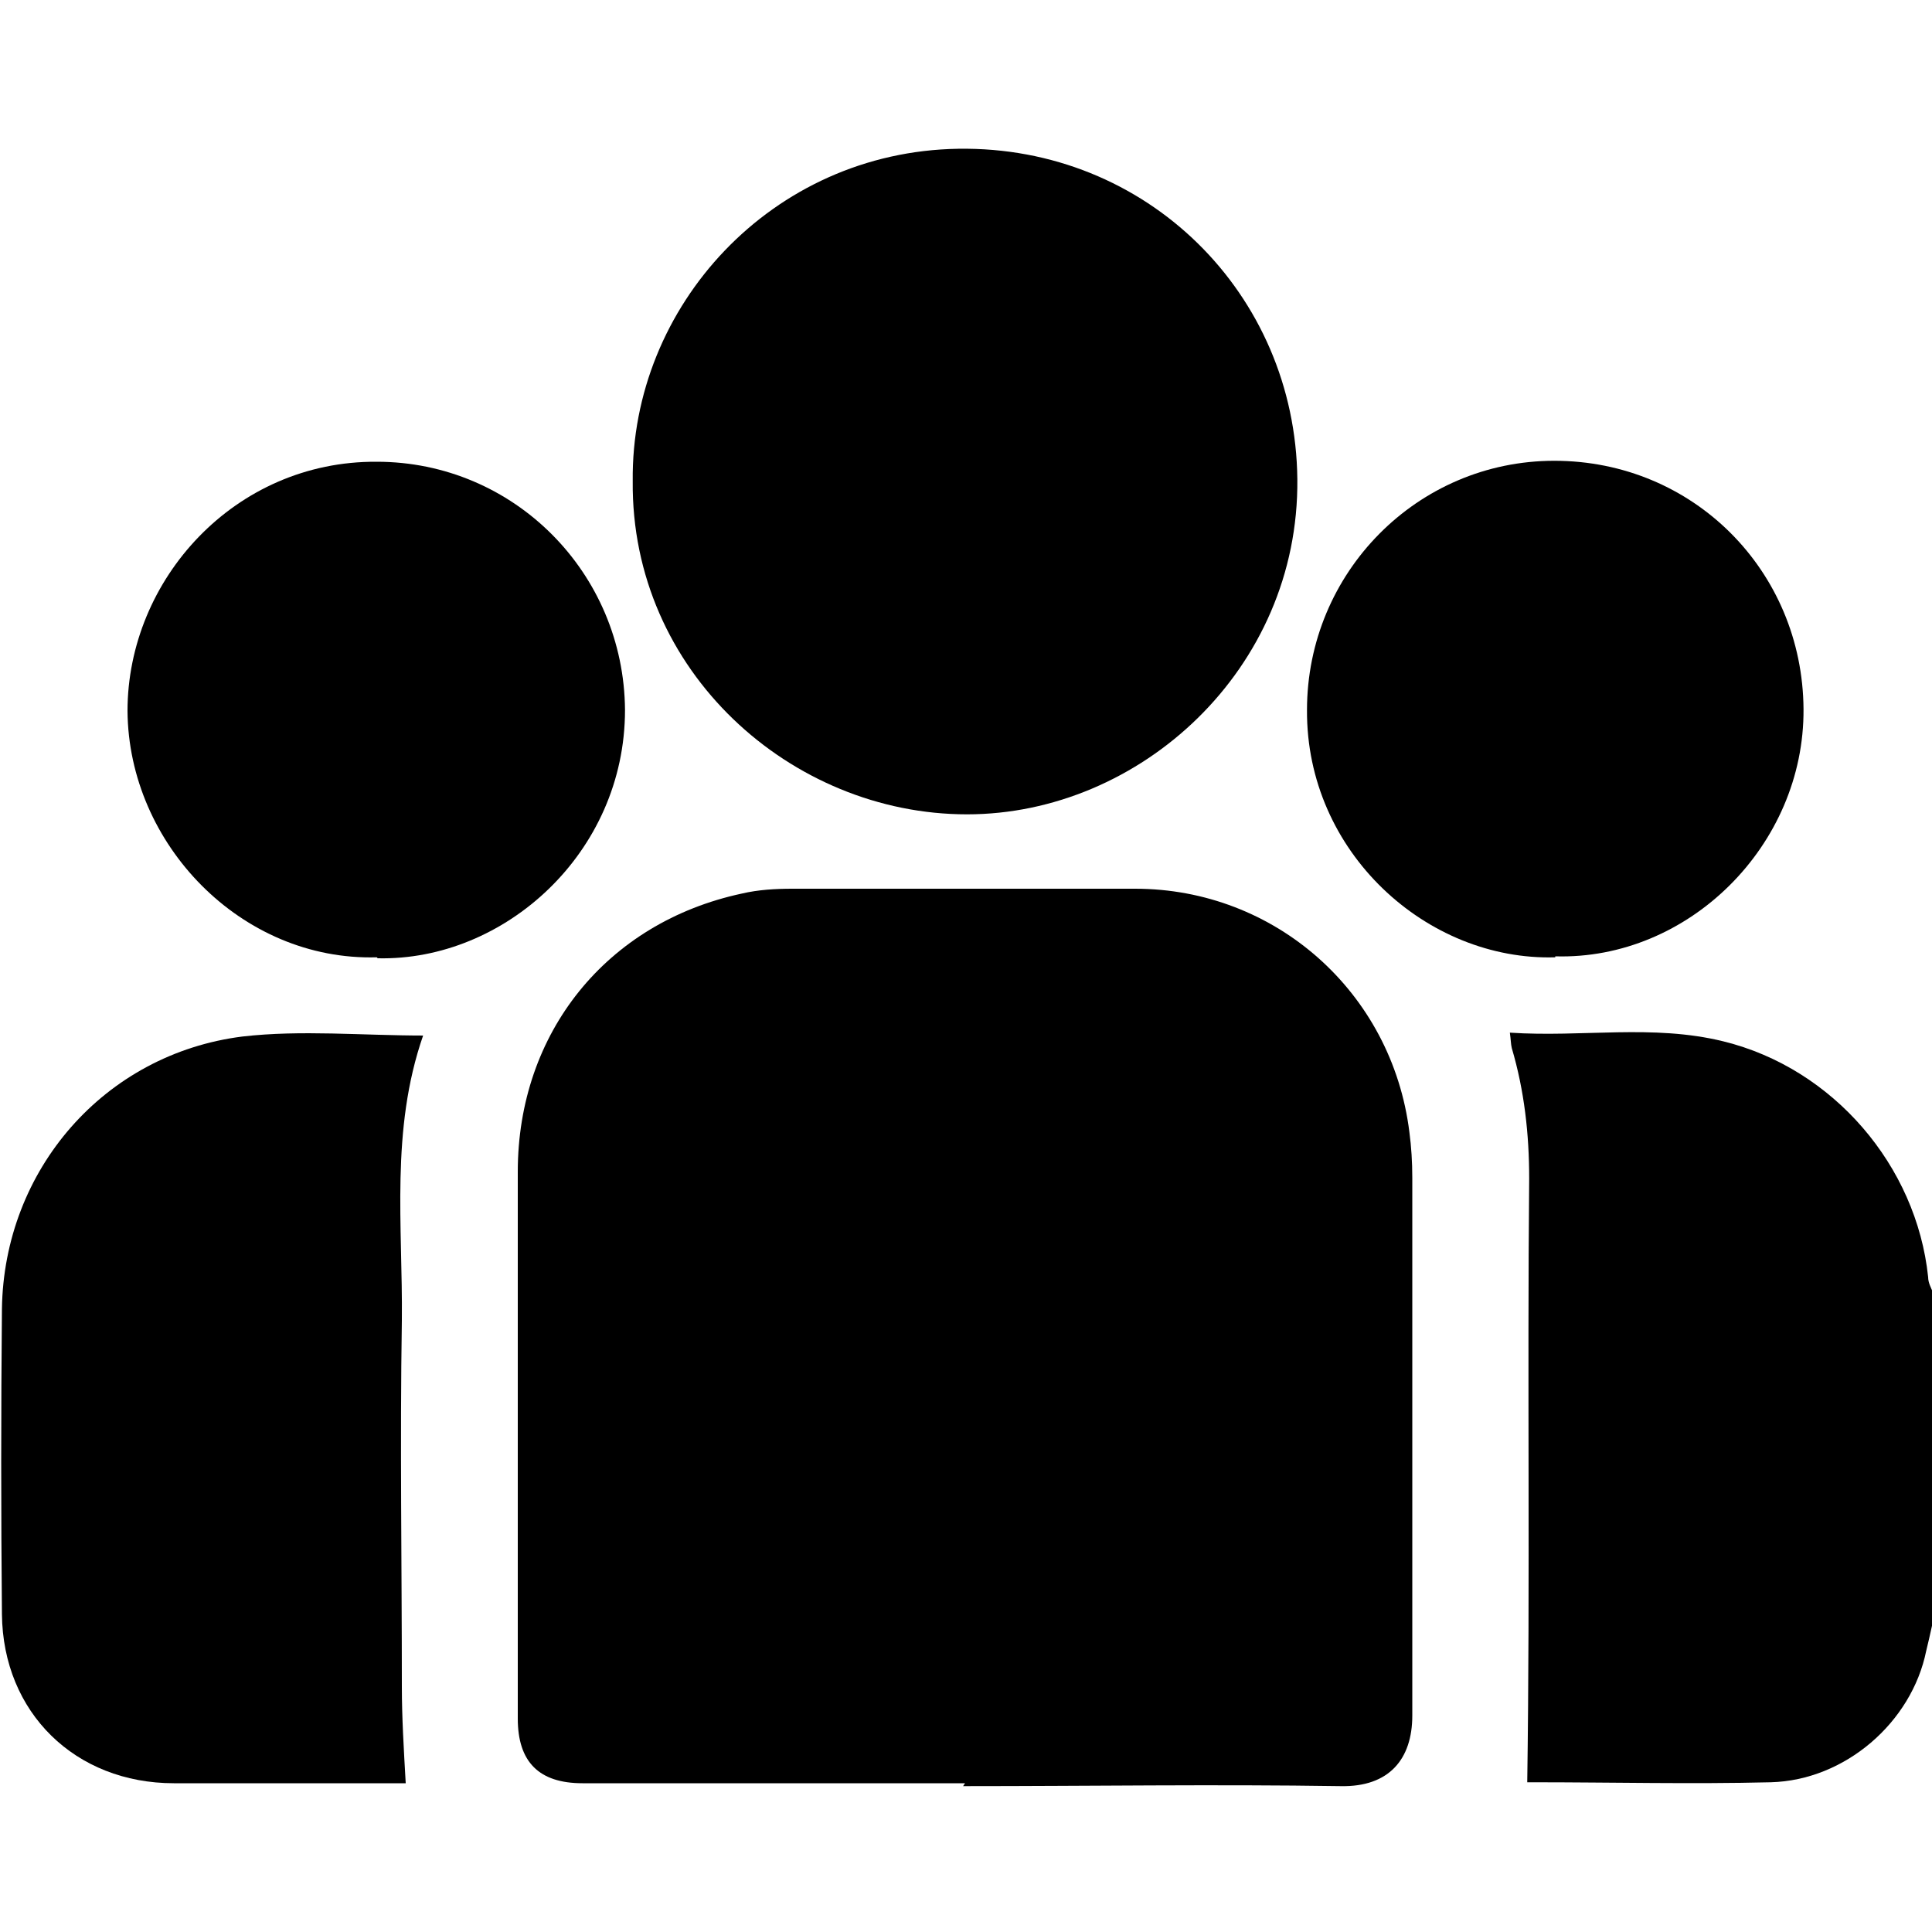
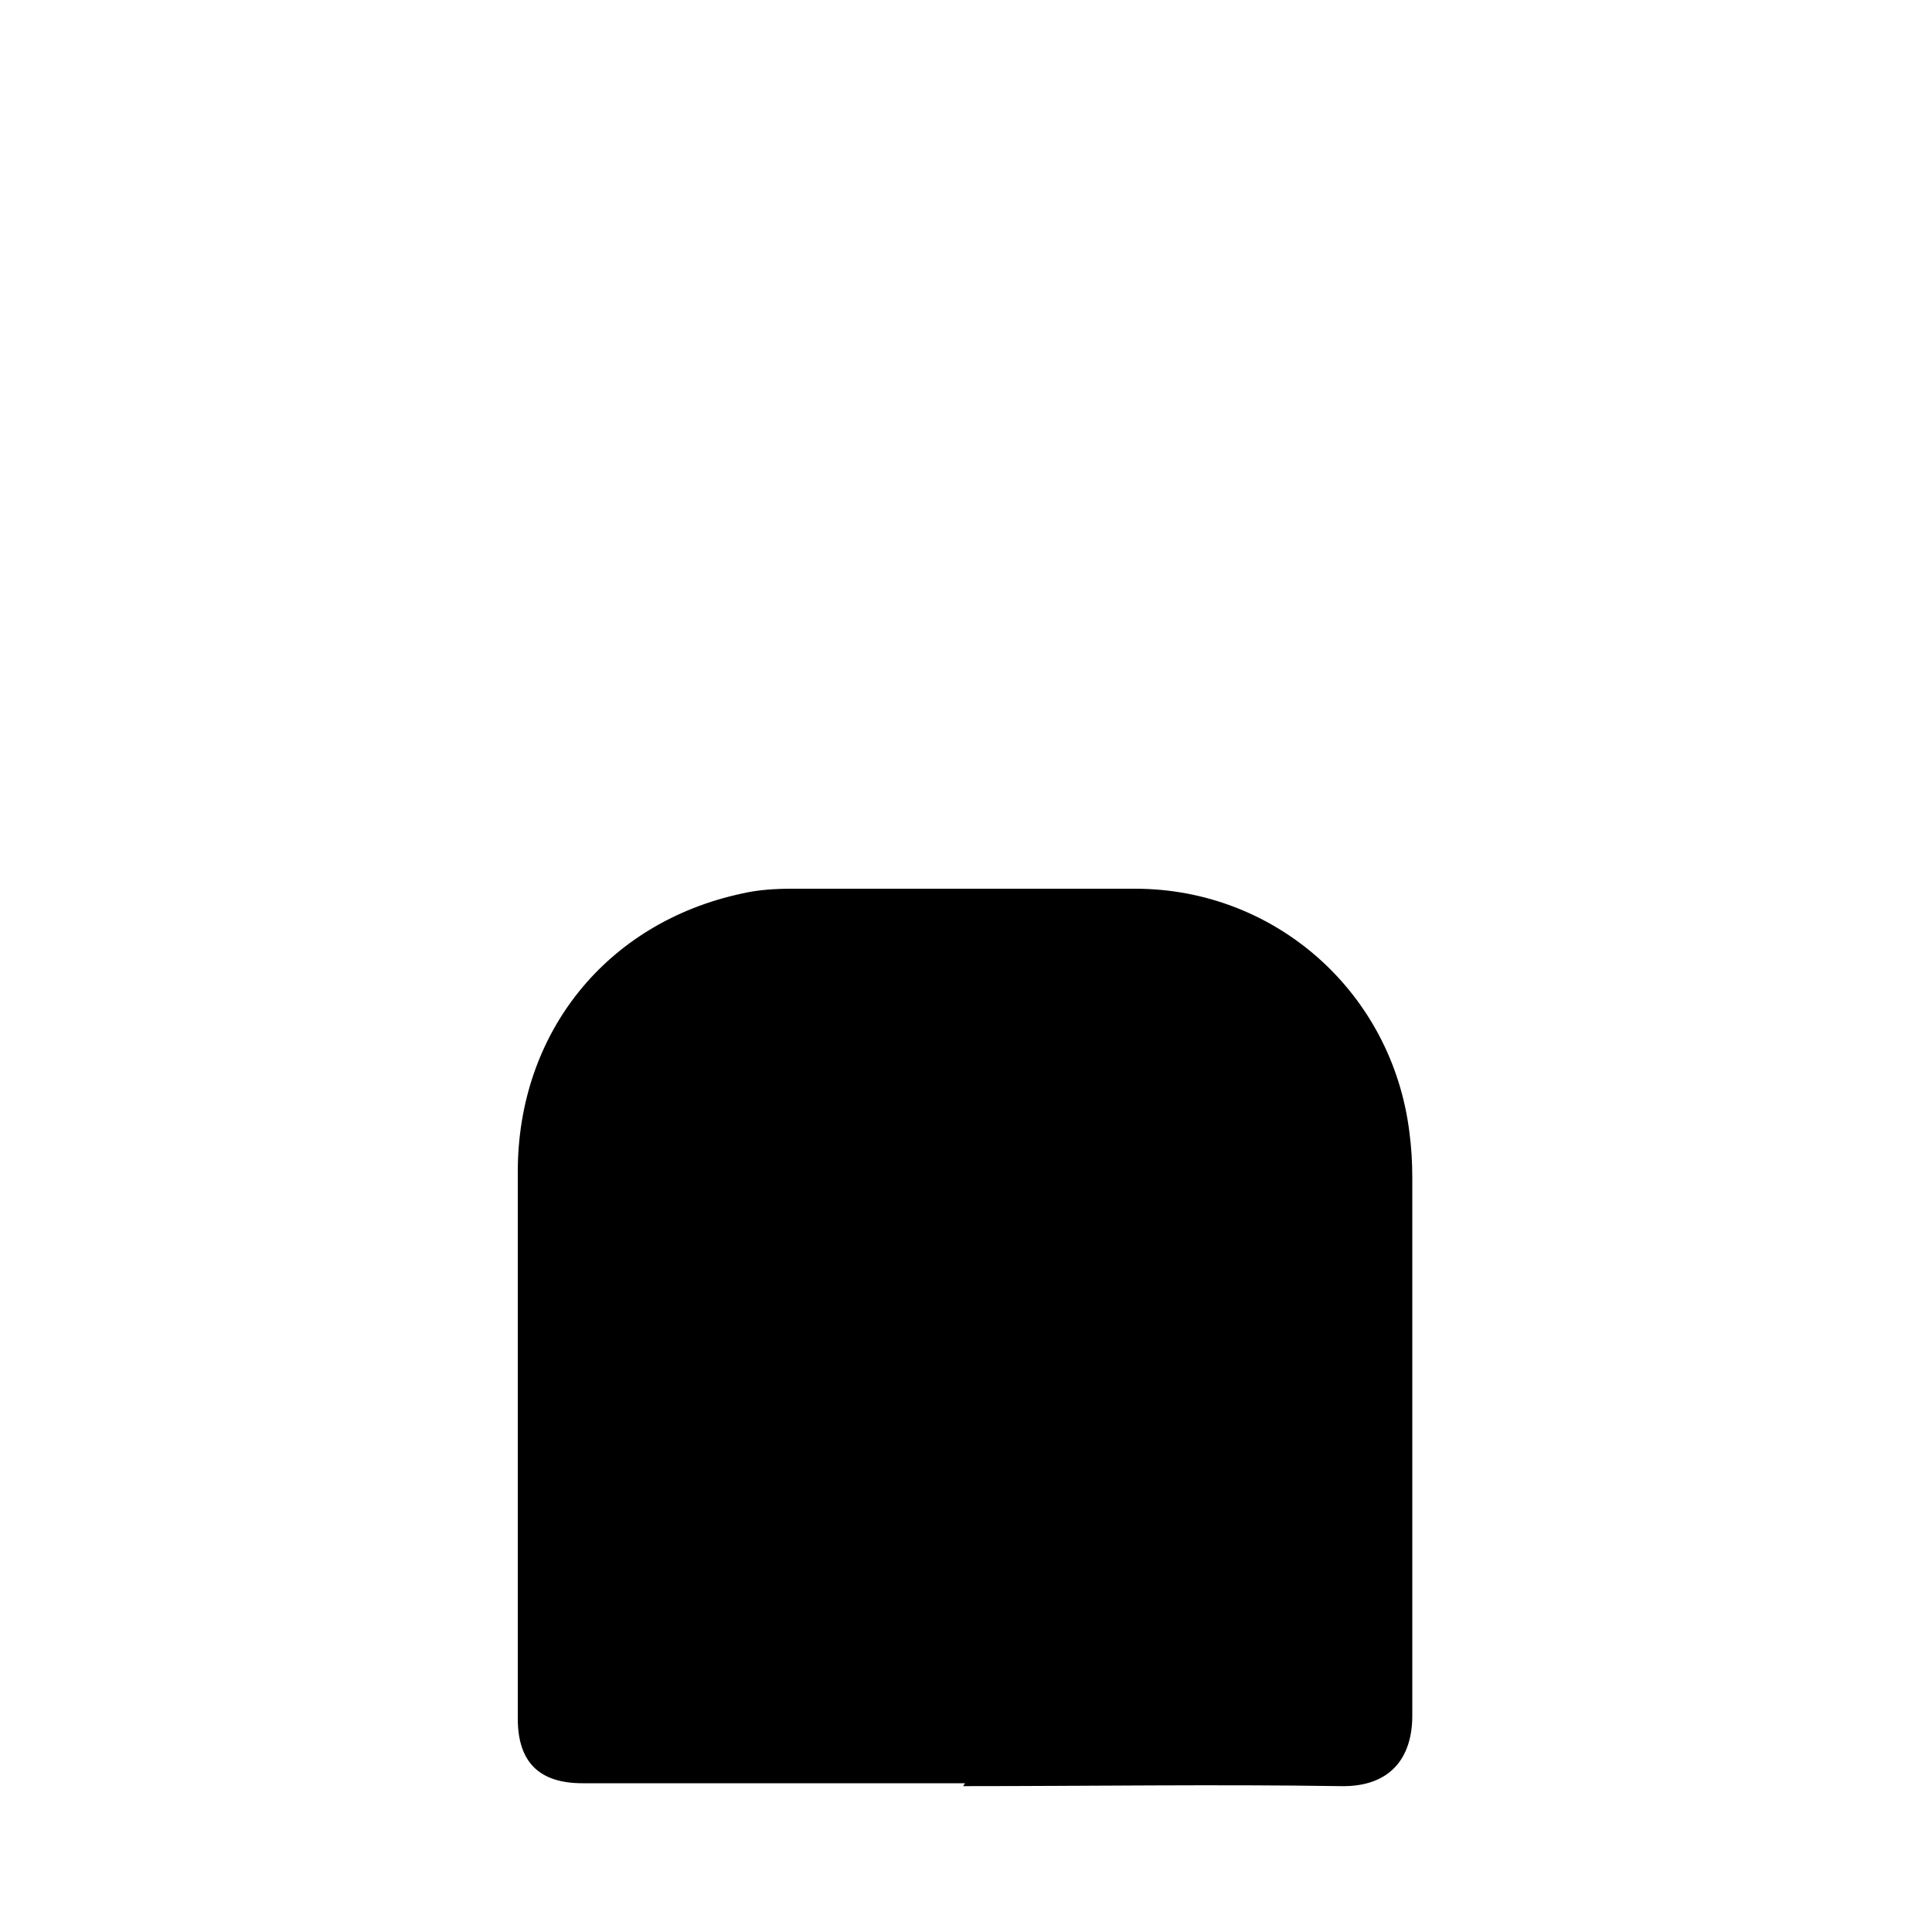
<svg xmlns="http://www.w3.org/2000/svg" id="Layer_1" data-name="Layer 1" viewBox="0 0 20 20">
-   <path d="M20,16.83c-.02,.09-.04,.18-.06,.26-.15,.74-.84,1.34-1.61,1.36-.82,.02-1.64,0-2.46,0-.03,0-.06,0-.06,0,.03-2.09,0-4.17,.02-6.25,0-.46-.05-.91-.18-1.35-.01-.04-.01-.09-.02-.16,.75,.05,1.48-.09,2.21,.09,1.14,.28,2,1.29,2.12,2.44,0,.06,.03,.11,.05,.16v3.44Z" />
  <path d="M9.99,18.46c-1.32,0-2.64,0-3.96,0-.45,0-.67-.22-.67-.67,0-1.89,0-3.78,0-5.66,0-1.44,.92-2.58,2.32-2.88,.17-.04,.35-.05,.52-.05,1.18,0,2.37,0,3.55,0,1.45,0,2.66,1.07,2.84,2.52,.02,.15,.03,.31,.03,.47,0,1.86,0,3.71,0,5.57,0,.45-.24,.74-.74,.73-1.3-.02-2.6,0-3.91,0Z" />
-   <path d="M6.55,4.98c-.02-1.81,1.44-3.41,3.37-3.44,1.95-.03,3.49,1.5,3.51,3.42,.02,1.97-1.63,3.47-3.42,3.47-1.82,0-3.48-1.48-3.46-3.45Z" />
-   <path d="M4.38,10.72c-.34,.98-.21,1.97-.22,2.95-.02,1.26,0,2.53,0,3.79,0,.32,.02,.65,.04,1-.04,0-.11,0-.17,0-.74,0-1.48,0-2.23,0-1.02,0-1.77-.73-1.78-1.75-.01-1.05-.01-2.11,0-3.16,.02-1.44,1.06-2.64,2.49-2.82,.61-.07,1.23-.01,1.89-.01Z" />
-   <path d="M3.9,9.91c-1.4,.04-2.57-1.17-2.58-2.55,0-1.36,1.11-2.59,2.58-2.58,1.42,0,2.56,1.15,2.57,2.57,0,1.48-1.25,2.6-2.56,2.57Z" />
-   <path d="M16.1,9.91c-1.33,.04-2.58-1.09-2.57-2.56,0-1.42,1.14-2.58,2.56-2.58,1.44,0,2.57,1.14,2.58,2.57,.01,1.41-1.19,2.6-2.57,2.56Z" />
+   <path d="M6.55,4.98Z" />
</svg>